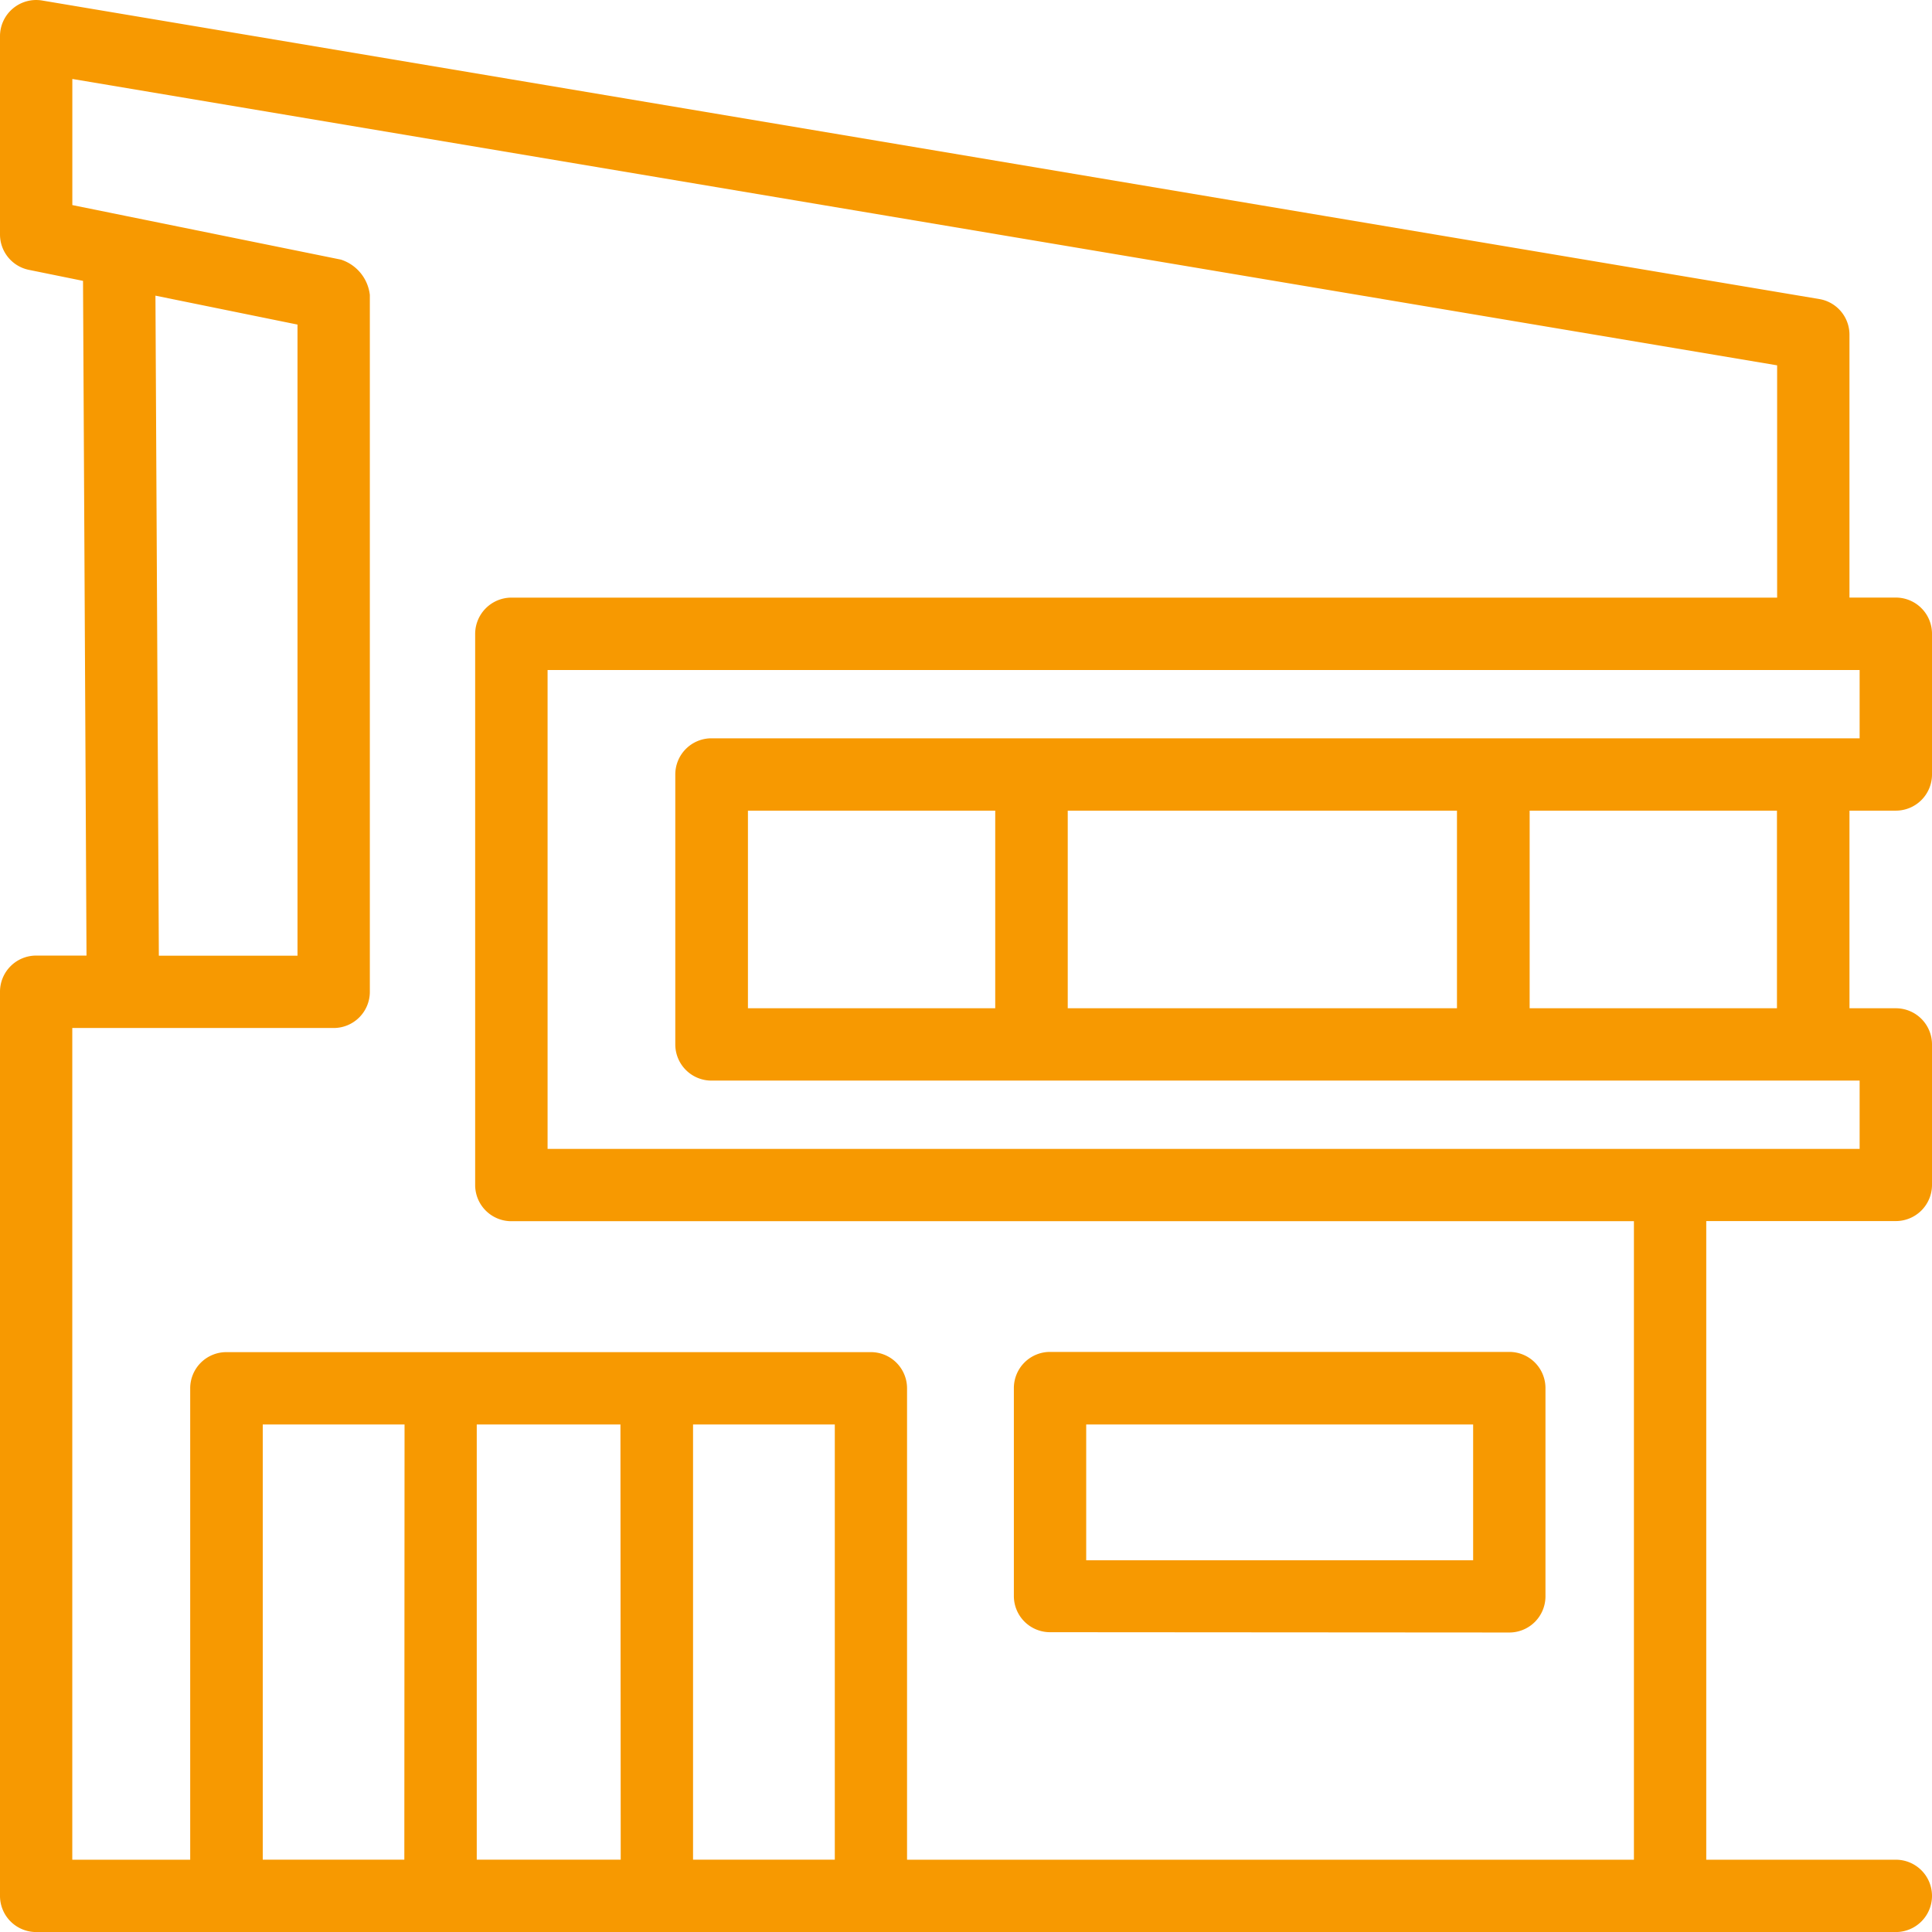
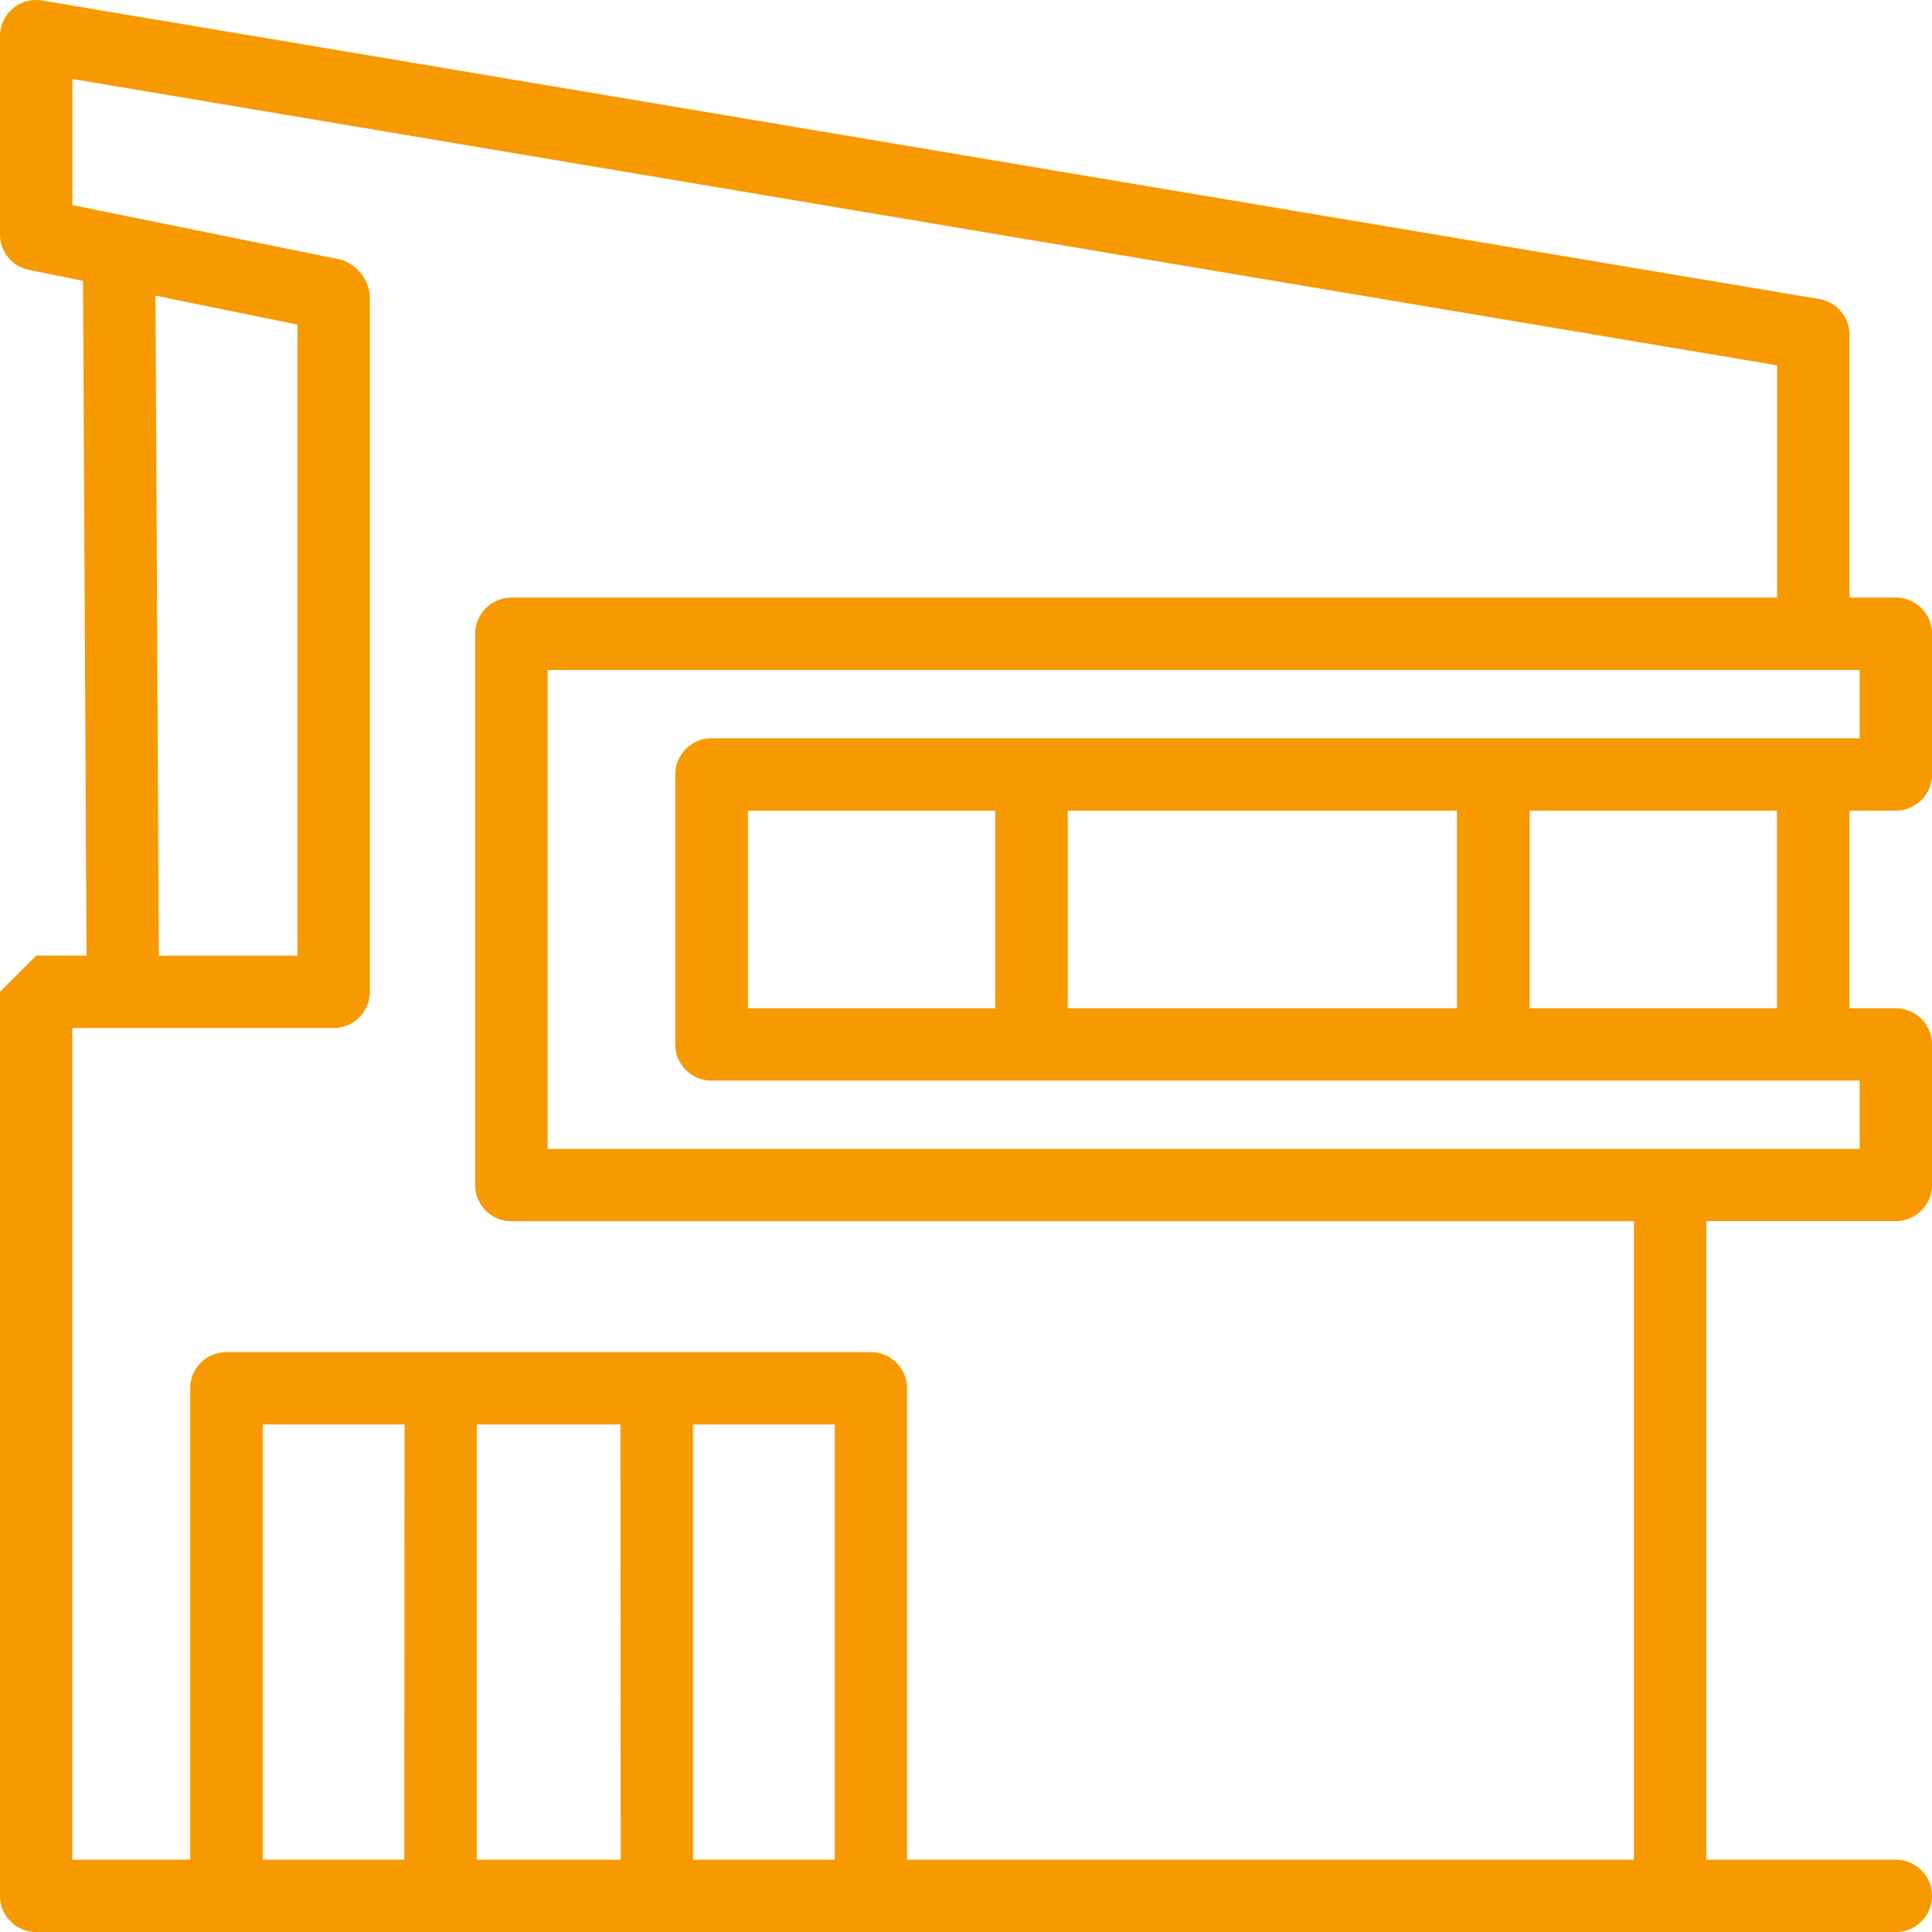
<svg xmlns="http://www.w3.org/2000/svg" width="43.75" height="43.75" viewBox="0 0 43.75 43.75">
  <g id="modern-house" transform="translate(-17.25 -17.249)">
-     <path id="Path_72" data-name="Path 72" d="M17.25,39.709V60.181a.819.819,0,0,0,.819.819H60.181a.819.819,0,1,0,0-1.638H55.888V44.9h4.294A.819.819,0,0,0,61,44.084V40.9a.819.819,0,0,0-.819-.819h-1.05V35.606h1.05A.819.819,0,0,0,61,34.787V31.6a.819.819,0,0,0-.819-.819h-1.05V24.828a.818.818,0,0,0-.683-.807l-40.241-6.76a.819.819,0,0,0-.957.808V22.56a.818.818,0,0,0,.655.8l1.225.249.079,15.279h-1.14a.819.819,0,0,0-.819.819Zm9.156,19.652H23.2V49.506h3.211Zm4.9,0h-3.26V49.506H31.3Zm4.848,0h-3.21V49.506h3.21ZM59.361,32.421v1.547h-26a.819.819,0,0,0-.819.819V40.9a.819.819,0,0,0,.819.819h26v1.547H29.65V32.421Zm-1.872,3.185v4.475h-5.6V35.606Zm-7.246,0v4.475H41.429V35.606Zm-10.456,0v4.475h-5.6V35.606Zm-20.9,4.922h5.919a.819.819,0,0,0,.819-.819V23.928a.953.953,0,0,0-.655-.8l-4.861-.987h0l-1.221-.248V19.037l38.605,6.485v5.26H28.831a.823.823,0,0,0-.821.821V44.084a.819.819,0,0,0,.821.819H54.25V59.362H37.79V48.687a.819.819,0,0,0-.819-.819H22.376a.819.819,0,0,0-.819.819V59.362h-2.67Zm1.883-16.584,3.217.655V38.891H20.847Z" fill="#f79901" />
-     <path id="Path_73" data-name="Path 73" d="M77.535,89.035a.819.819,0,0,0,.819-.819V83.5a.819.819,0,0,0-.819-.819h-10.4a.819.819,0,0,0-.819.819v4.709a.819.819,0,0,0,.819.819Zm-9.581-4.711h8.762V87.4H67.954Z" transform="translate(-26.107 -34.818)" fill="#f79901" />
+     <path id="Path_72" data-name="Path 72" d="M17.25,39.709V60.181a.819.819,0,0,0,.819.819H60.181a.819.819,0,1,0,0-1.638H55.888V44.9h4.294A.819.819,0,0,0,61,44.084V40.9a.819.819,0,0,0-.819-.819h-1.05V35.606h1.05A.819.819,0,0,0,61,34.787V31.6a.819.819,0,0,0-.819-.819h-1.05V24.828a.818.818,0,0,0-.683-.807l-40.241-6.76a.819.819,0,0,0-.957.808V22.56a.818.818,0,0,0,.655.8l1.225.249.079,15.279h-1.14Zm9.156,19.652H23.2V49.506h3.211Zm4.9,0h-3.26V49.506H31.3Zm4.848,0h-3.21V49.506h3.21ZM59.361,32.421v1.547h-26a.819.819,0,0,0-.819.819V40.9a.819.819,0,0,0,.819.819h26v1.547H29.65V32.421Zm-1.872,3.185v4.475h-5.6V35.606Zm-7.246,0v4.475H41.429V35.606Zm-10.456,0v4.475h-5.6V35.606Zm-20.9,4.922h5.919a.819.819,0,0,0,.819-.819V23.928a.953.953,0,0,0-.655-.8l-4.861-.987h0l-1.221-.248V19.037l38.605,6.485v5.26H28.831a.823.823,0,0,0-.821.821V44.084a.819.819,0,0,0,.821.819H54.25V59.362H37.79V48.687a.819.819,0,0,0-.819-.819H22.376a.819.819,0,0,0-.819.819V59.362h-2.67Zm1.883-16.584,3.217.655V38.891H20.847Z" fill="#f79901" />
  </g>
</svg>